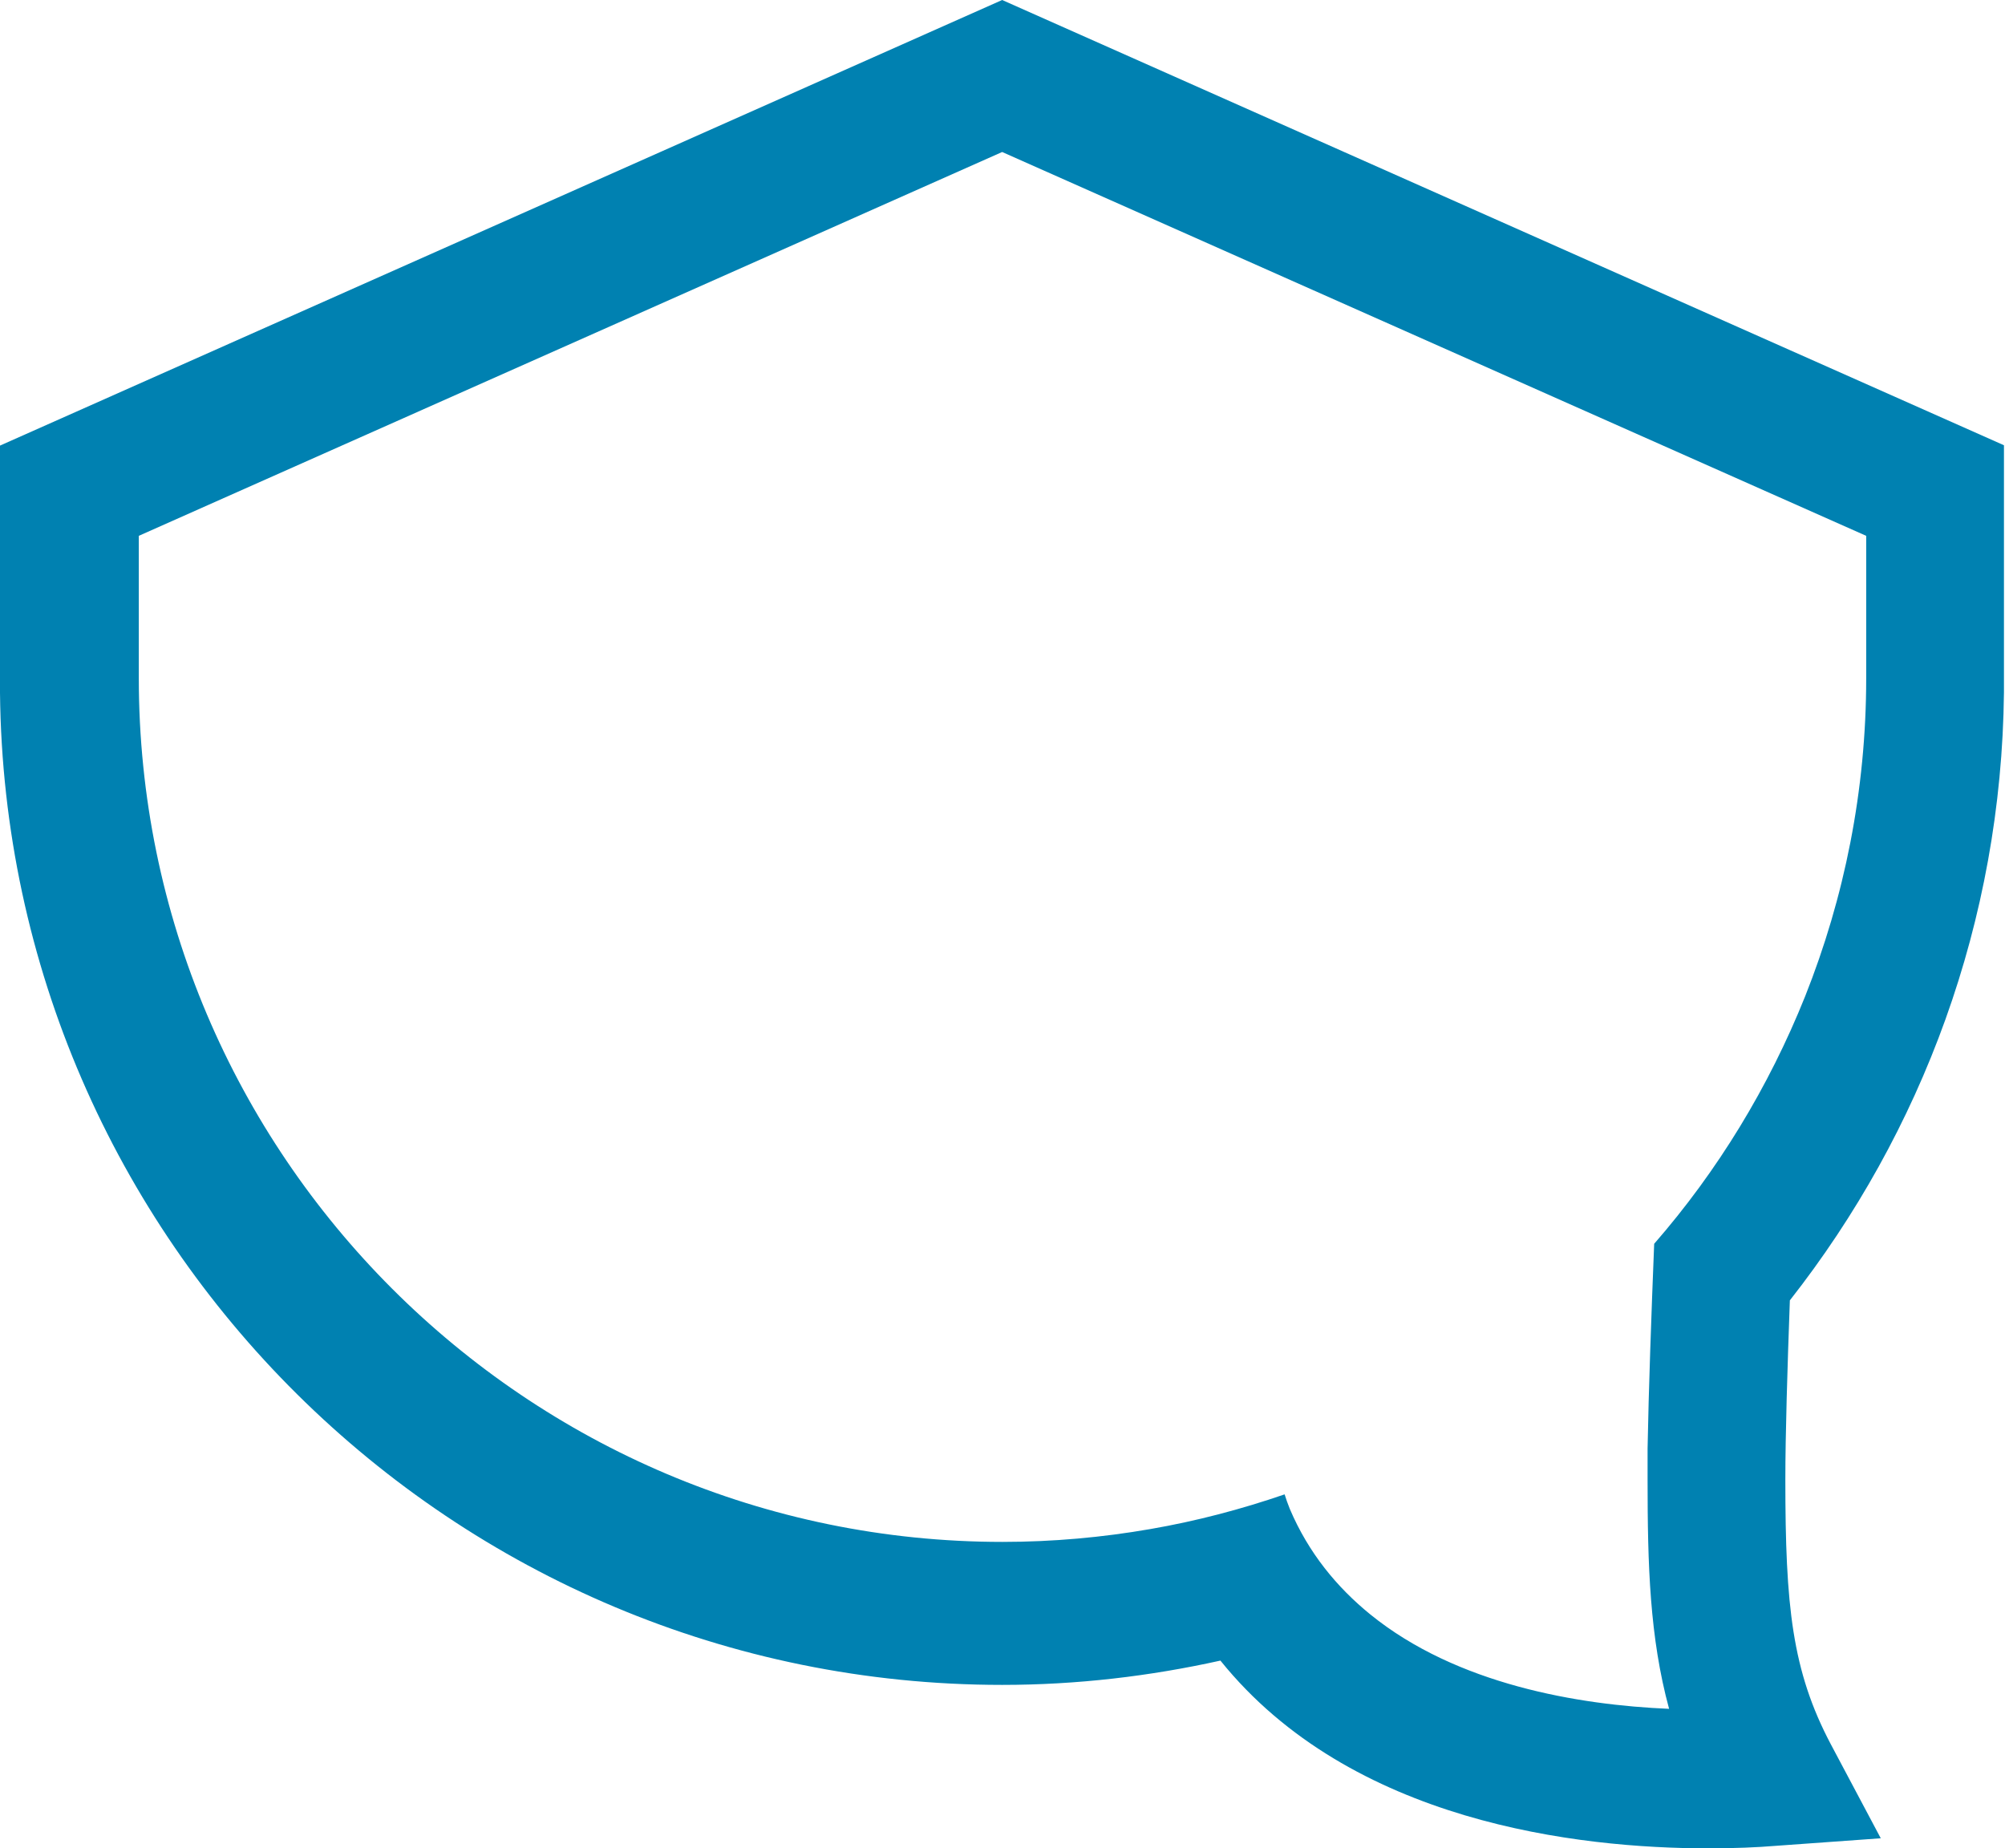
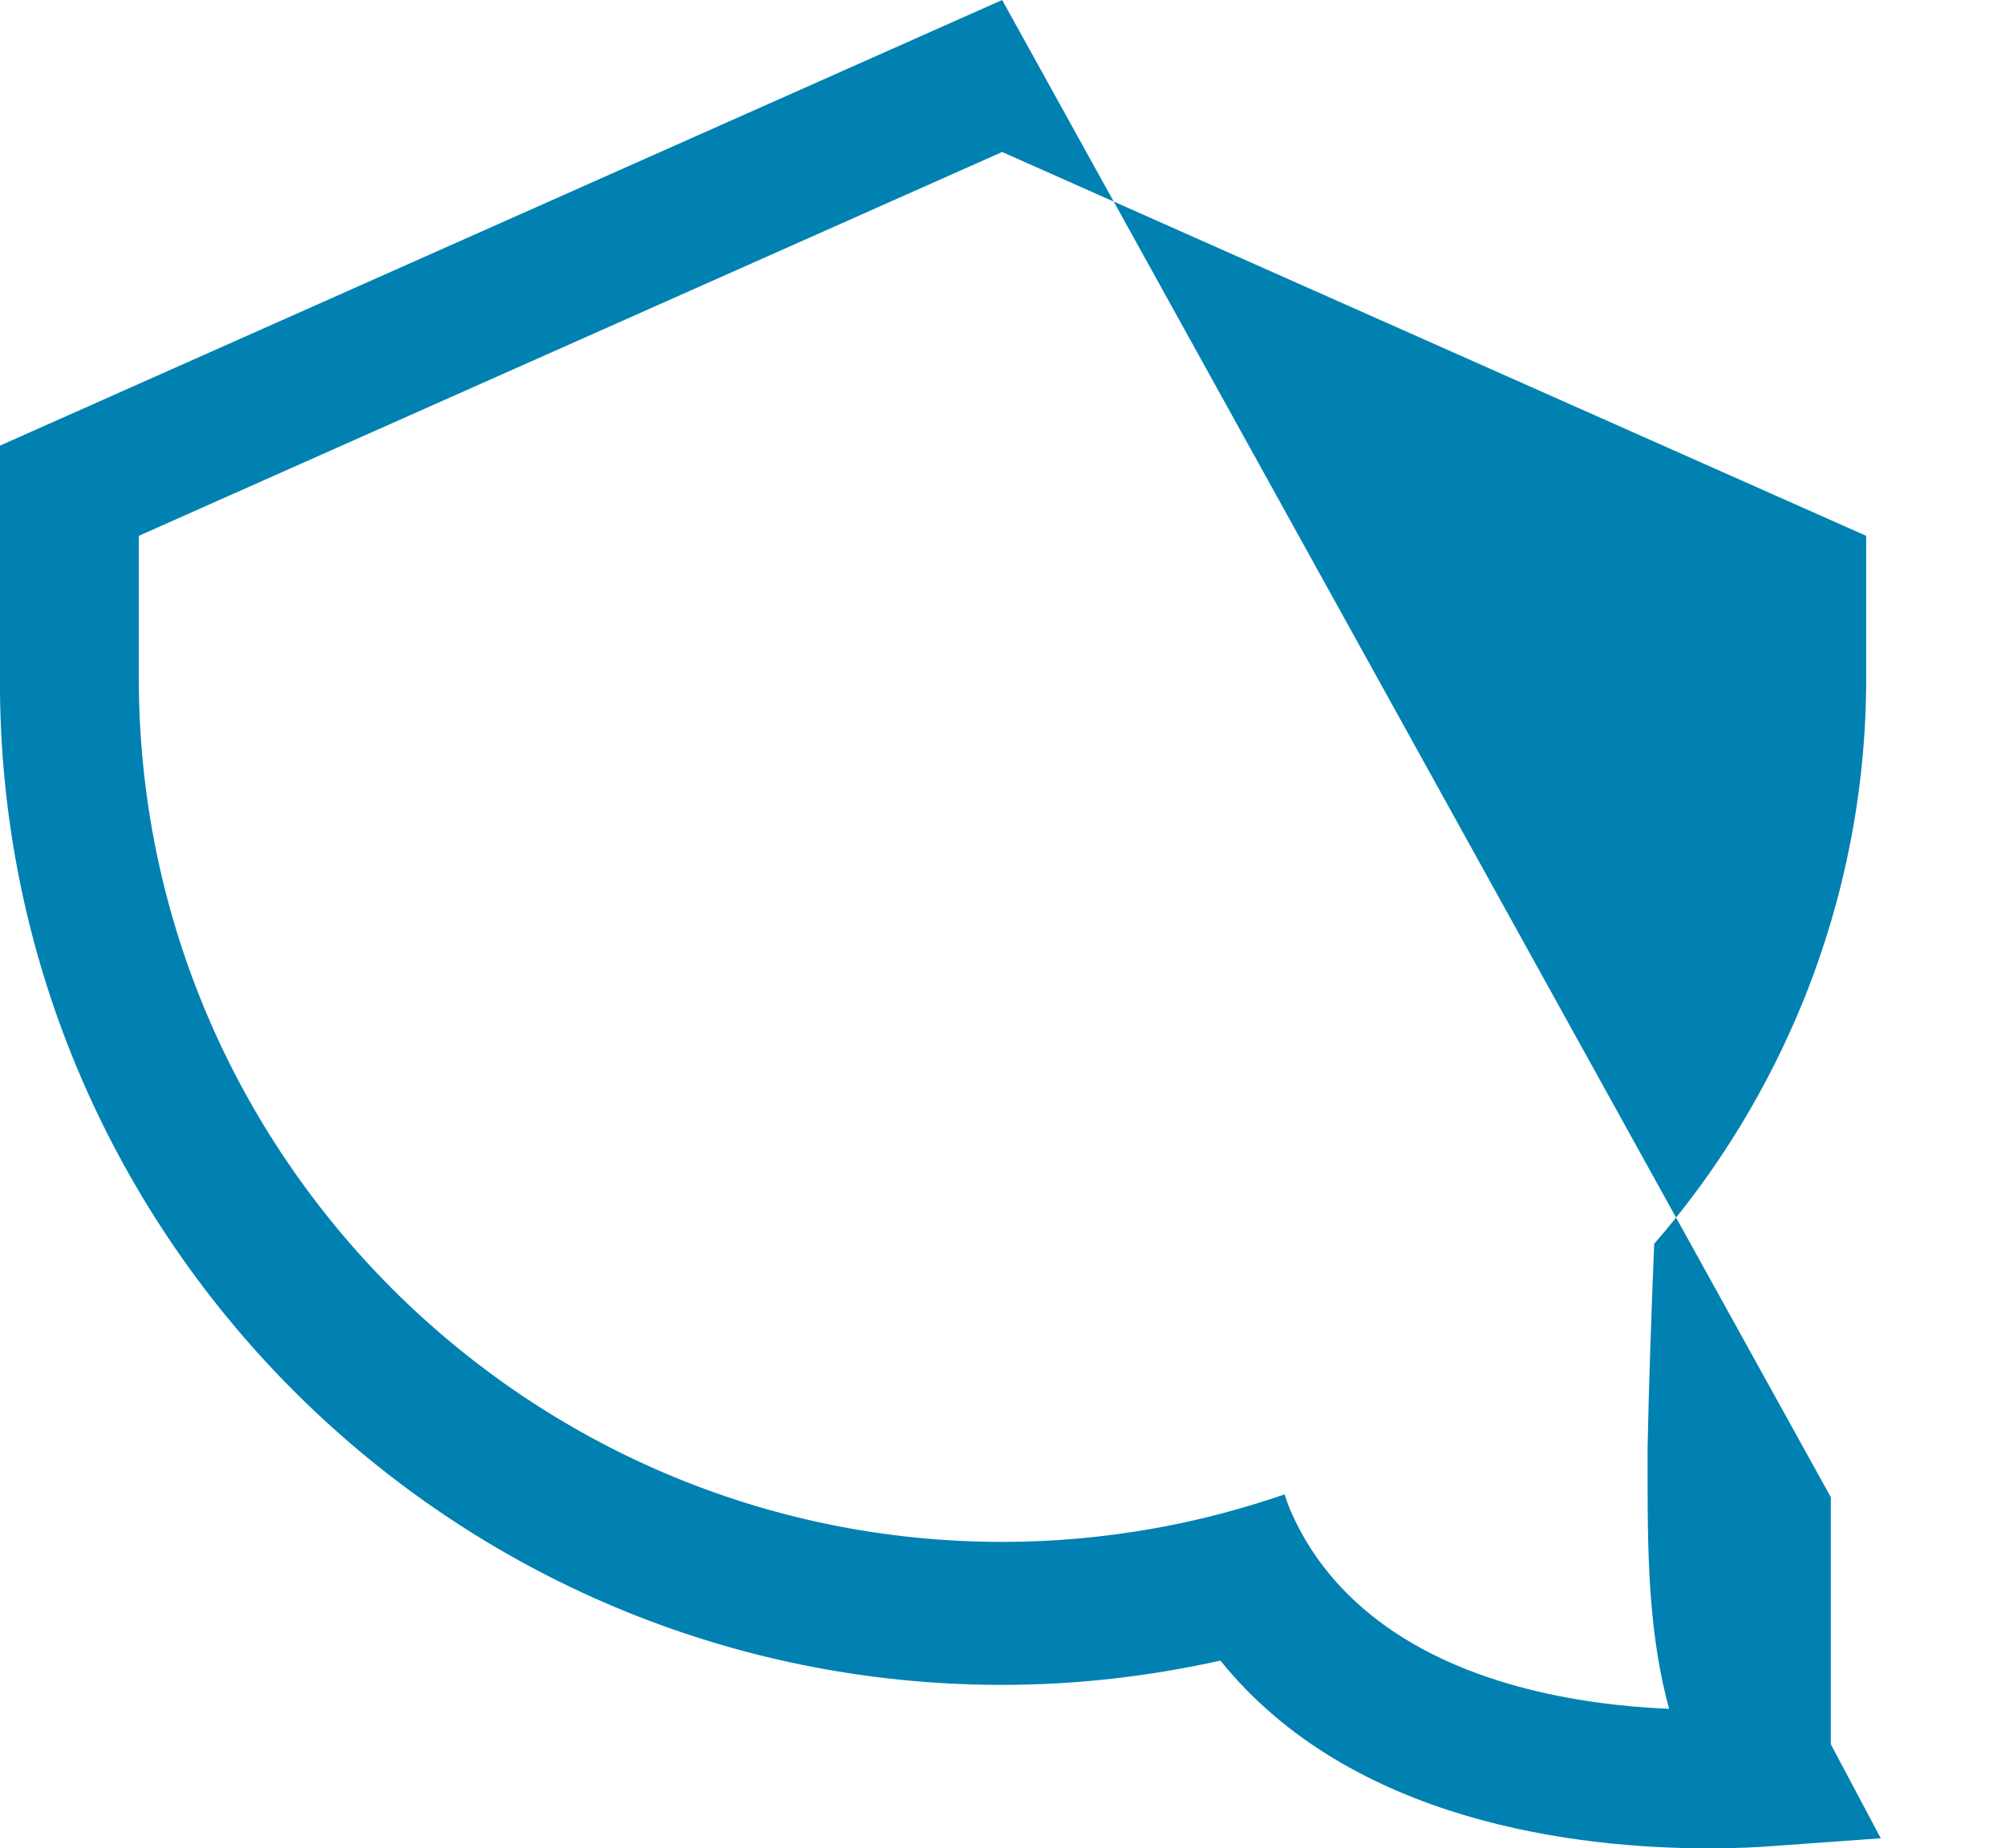
<svg xmlns="http://www.w3.org/2000/svg" id="Layer_2" data-name="Layer 2" viewBox="0 0 57.78 53.26">
  <defs>
    <style>
      .cls-1 {
        fill: #0081b1;
        stroke-width: 0px;
      }
    </style>
  </defs>
  <g id="Layer_1-2" data-name="Layer 1">
-     <path class="cls-1" d="M28.88,0L0,12.84v7.12h0c.16,15.79,13.05,28.59,28.88,28.59,2.16,0,4.26-.25,6.29-.7,3.76,4.67,10.32,5.41,14.06,5.41.77,0,1.43-.03,1.91-.07l3.06-.22-1.44-2.71c-1.12-2.12-1.31-3.99-1.31-7.62,0-1.3.06-3.25.13-5.17,3.8-4.84,6.1-10.91,6.17-17.52h0v-7.12L28.88,0ZM53.78,19.54h0c0,3.24-.63,6.33-1.76,9.17-1.05,2.62-2.52,5.03-4.35,7.13-.08,2-.16,4.22-.19,5.9,0,.32,0,.63,0,.9,0,2.46.06,4.54.62,6.6-2.61-.11-6.12-.7-8.61-2.72-.96-.78-1.78-1.77-2.32-3.04-.06-.15-.11-.29-.15-.42-1.25.43-2.54.77-3.87,1-1.38.24-2.81.37-4.26.37-13.72,0-24.89-11.16-24.89-24.89h0v-4.1L28.88,4.38l24.9,11.06v4.1Z" />
+     <path class="cls-1" d="M28.88,0L0,12.84v7.12h0c.16,15.79,13.05,28.59,28.88,28.59,2.16,0,4.26-.25,6.29-.7,3.76,4.67,10.32,5.41,14.06,5.41.77,0,1.43-.03,1.91-.07l3.06-.22-1.44-2.71h0v-7.12L28.88,0ZM53.78,19.54h0c0,3.24-.63,6.33-1.76,9.17-1.05,2.62-2.52,5.03-4.35,7.13-.08,2-.16,4.22-.19,5.9,0,.32,0,.63,0,.9,0,2.46.06,4.54.62,6.6-2.61-.11-6.12-.7-8.61-2.72-.96-.78-1.78-1.77-2.32-3.04-.06-.15-.11-.29-.15-.42-1.25.43-2.54.77-3.87,1-1.38.24-2.81.37-4.26.37-13.72,0-24.89-11.16-24.89-24.89h0v-4.1L28.88,4.38l24.9,11.06v4.1Z" />
  </g>
</svg>